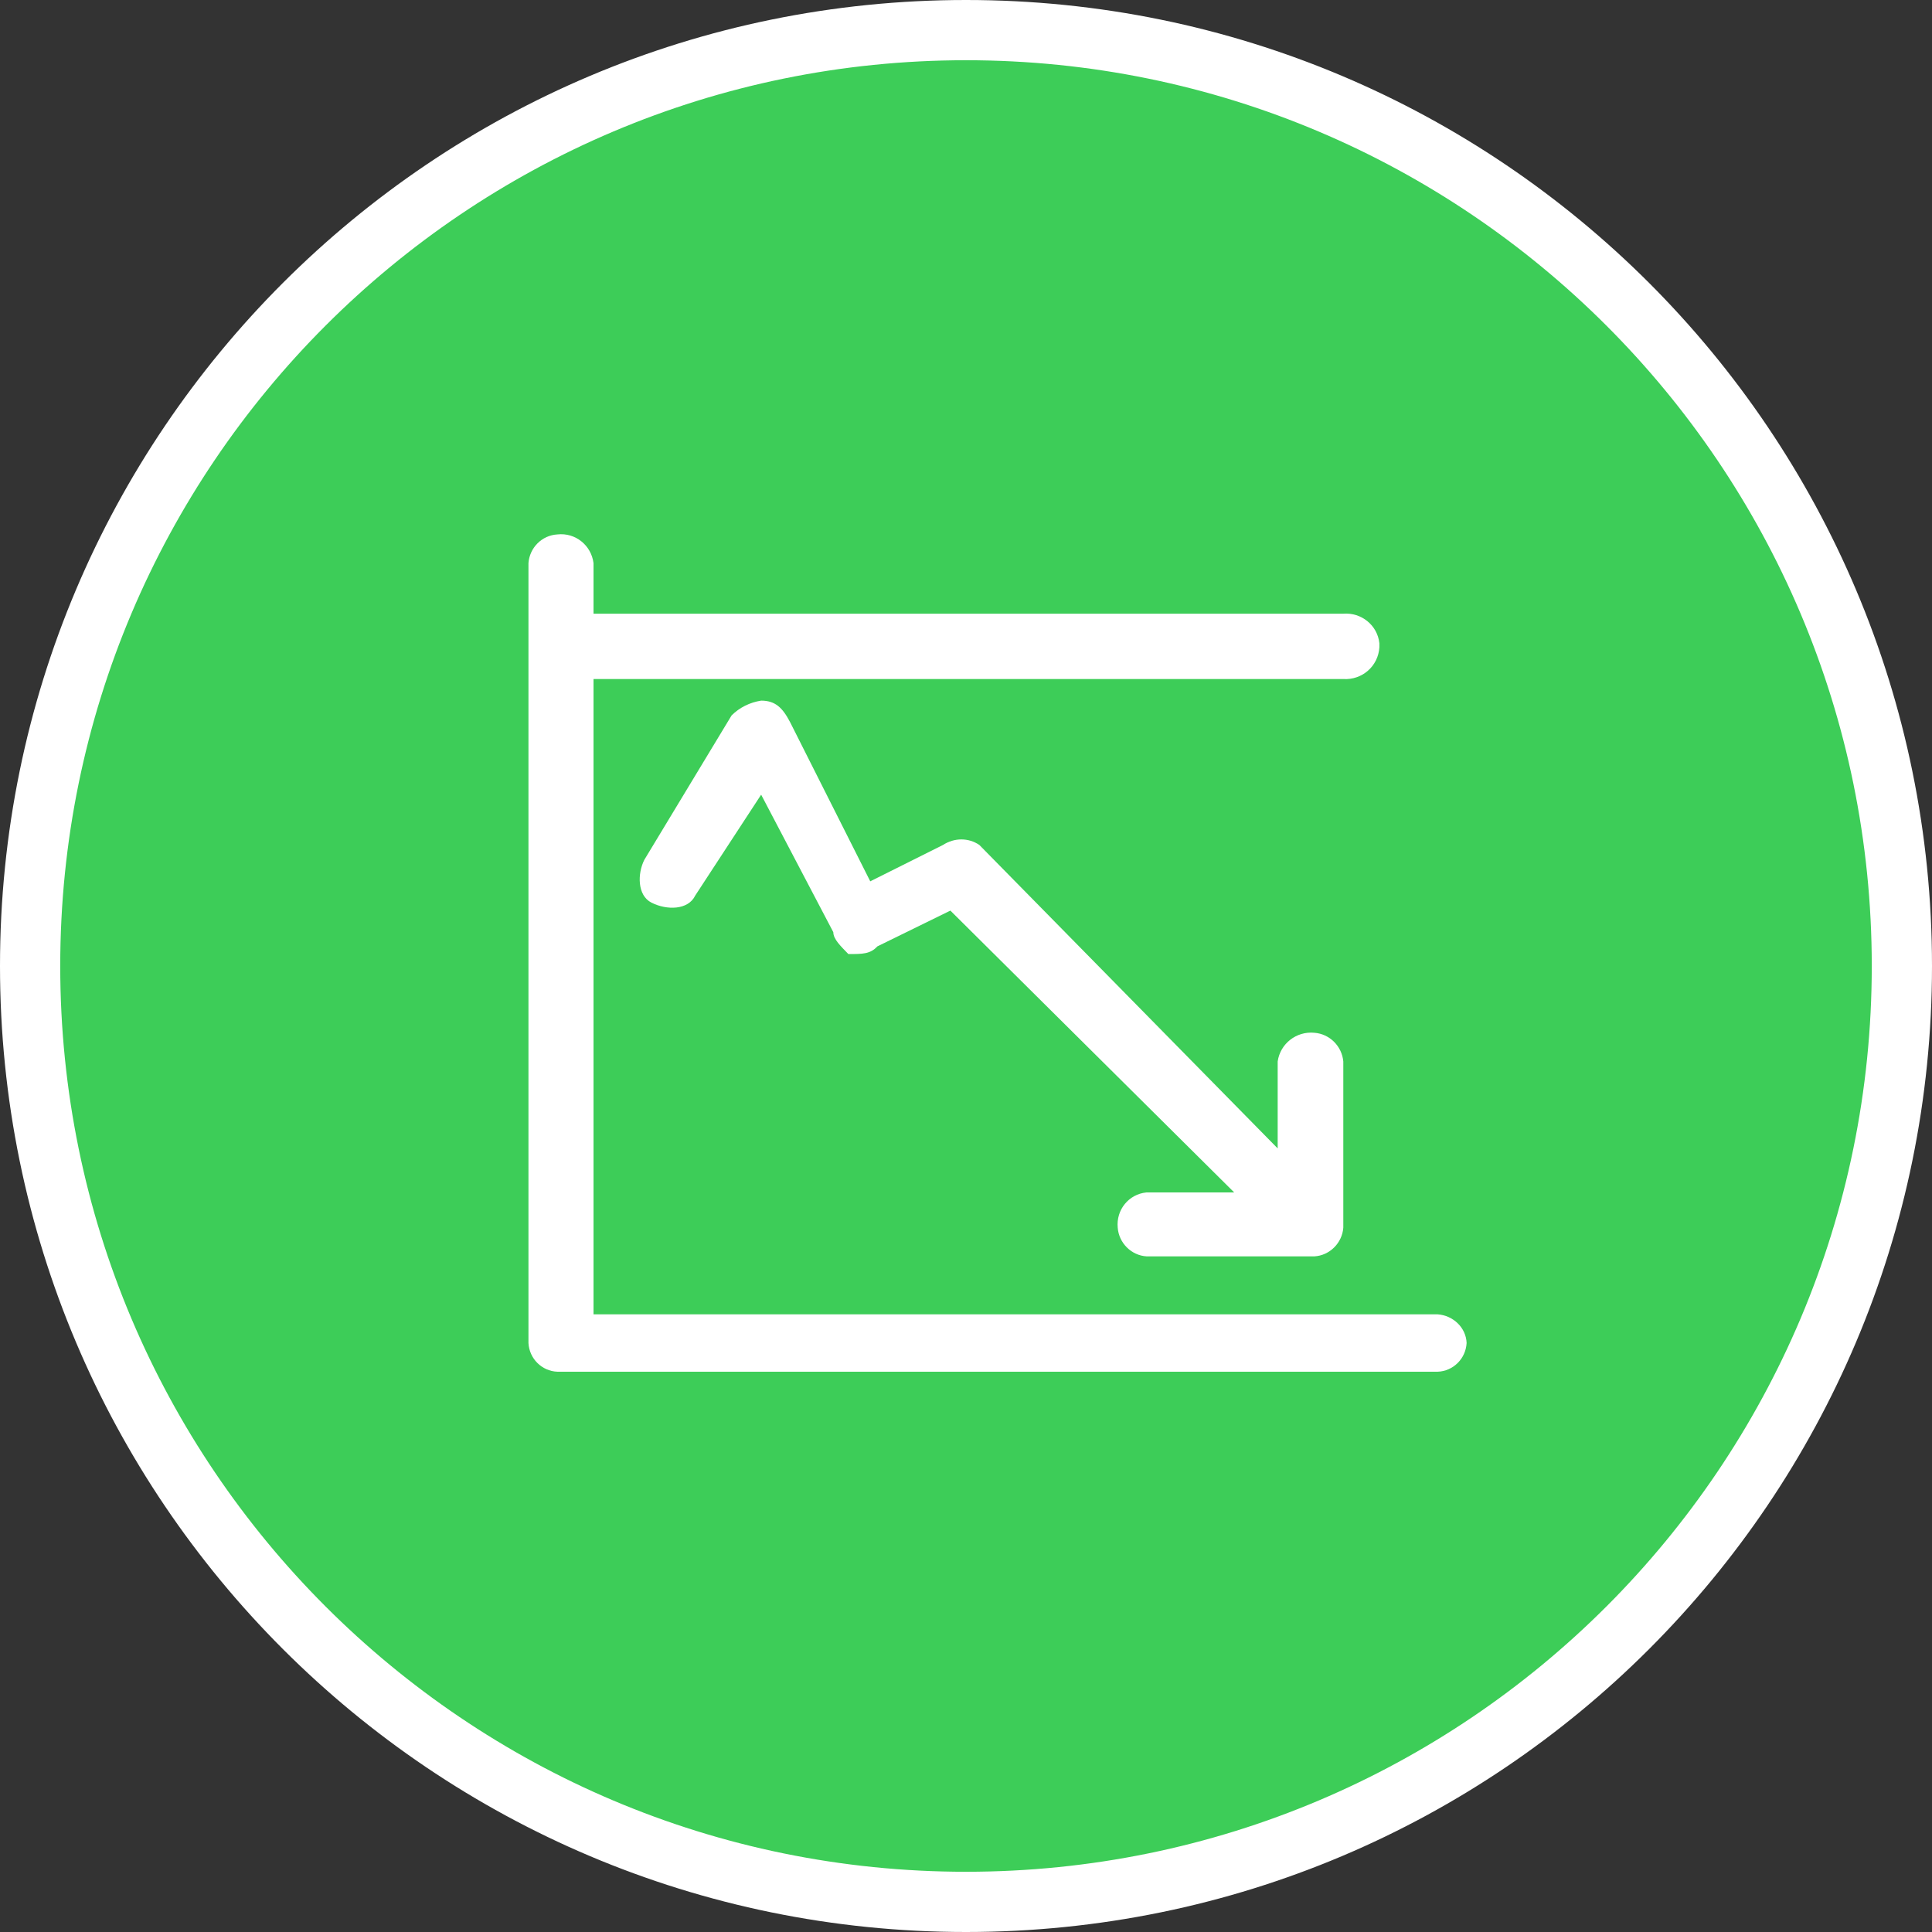
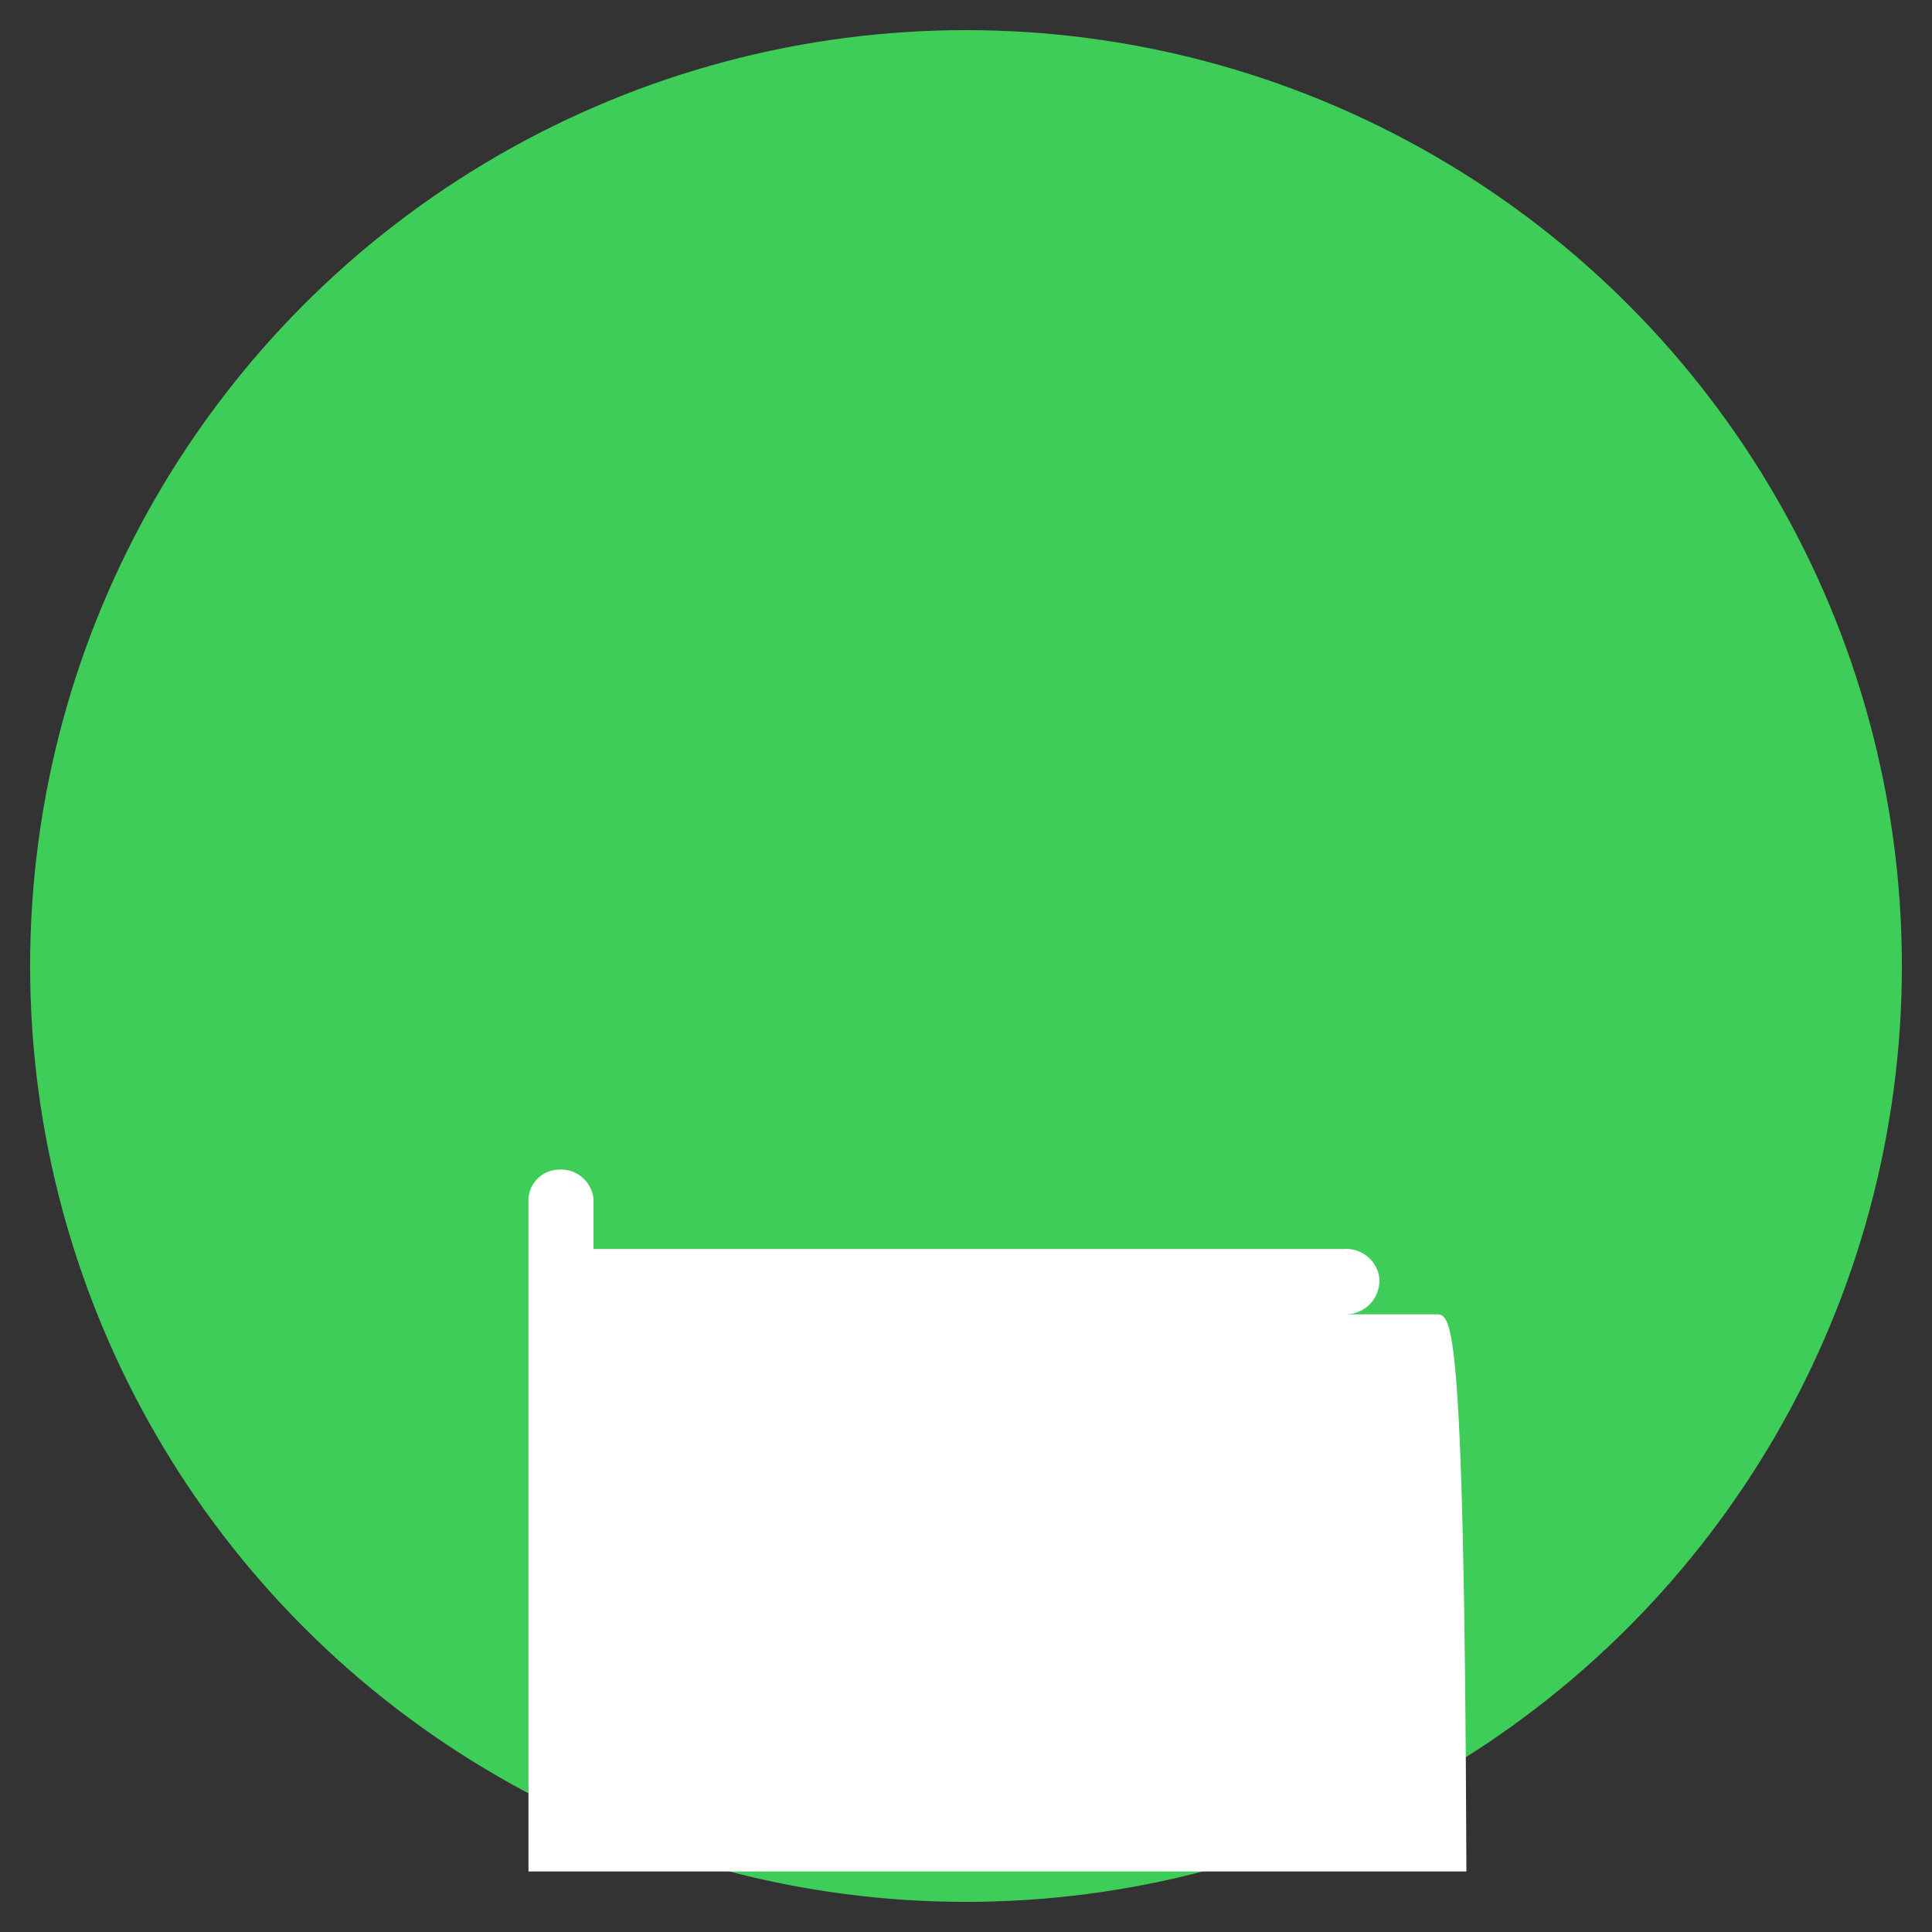
<svg xmlns="http://www.w3.org/2000/svg" xmlns:xlink="http://www.w3.org/1999/xlink" version="1.1" x="0px" y="0px" viewBox="0 0 68 68" style="enable-background:new 0 0 68 68;" xml:space="preserve">
  <rect x="0" y="0" width="68" height="68" fill="#333333" stroke="none" />
  <style type="text/css">
	.st0{fill:#3DCD58;}
	.st1{fill-rule:evenodd;clip-rule:evenodd;fill:#FFFFFF;}
	.st2{fill:#FFFFFF;}
	.st3{clip-path:url(#SVGID_00000170254392267692744670000018425404045202660495_);}
	.st4{clip-path:url(#SVGID_00000058585733565552779740000003406329347858266535_);}
	.st5{clip-path:url(#SVGID_00000047027295555514471730000015888664945850195073_);}
	.st6{clip-path:url(#SVGID_00000129913191226589976860000017750061233468334976_);}
	.st7{clip-path:url(#SVGID_00000052098673024838482430000006110720098658968739_);fill:#FFFFFF;}
	.st8{clip-path:url(#SVGID_00000079467465382686189170000005664212887803435431_);fill:#FFFFFF;}
	.st9{clip-path:url(#SVGID_00000085225638554108125390000017644233329134940566_);fill:#FFFFFF;}
	.st10{clip-path:url(#SVGID_00000158024053912927440760000007188061196803252649_);fill:#FFFFFF;}
	.st11{clip-path:url(#SVGID_00000062158889291050311340000000971090753291531671_);fill:#FFFFFF;}
	.st12{clip-path:url(#SVGID_00000034798157060343041810000016022410586410094782_);fill:#FFFFFF;}
	.st13{clip-path:url(#SVGID_00000181059439460837975520000000020543610771152015_);fill:#FFFFFF;}
	.st14{clip-path:url(#SVGID_00000045608534701340534620000013823953146330162860_);fill:#FFFFFF;}
	.st15{clip-path:url(#SVGID_00000060712796424611657920000007605515013101268670_);fill:#FFFFFF;}
</style>
  <g id="Ebene_3">
</g>
  <g id="Ebene_2">
</g>
  <g id="Ebene_1">
    <g>
      <g>
        <circle class="st0" cx="34" cy="34" r="32.94" />
-         <path class="st1" d="M65.88,34L65.88,34c0,17.6-14.27,31.88-31.88,31.88S2.12,51.6,2.12,34S16.4,2.12,34,2.12     S65.88,16.4,65.88,34z M68,34L68,34c0,18.78-15.22,34-34,34S0,52.78,0,34S15.22,0,34,0S68,15.22,68,34z" />
      </g>
      <g>
        <defs>
          <rect id="SVGID_00000085242418955377289230000005954406685286363280_" x="2.12" y="2.12" width="63.75" height="63.75" />
        </defs>
        <clipPath id="SVGID_00000142150372511017575550000002014654231955409846_">
          <use xlink:href="#SVGID_00000085242418955377289230000005954406685286363280_" style="overflow:visible;" />
        </clipPath>
-         <path style="clip-path:url(#SVGID_00000142150372511017575550000002014654231955409846_);fill:#FFFFFF;" d="M50.6,46.26H20.89     V23.9h26.39c0.66,0.04,1.23-0.45,1.27-1.12c0-0.05,0-0.1,0-0.14c-0.07-0.64-0.64-1.09-1.27-1.04H20.89v-1.78     c-0.08-0.63-0.64-1.08-1.27-1.01c-0.55,0.03-0.98,0.47-1.02,1.01v27.45c0.03,0.55,0.47,0.99,1.02,1.01H50.6     c0.55-0.02,0.99-0.46,1.02-1.01C51.6,46.73,51.15,46.3,50.6,46.26z" />
-         <path style="clip-path:url(#SVGID_00000142150372511017575550000002014654231955409846_);fill:#FFFFFF;" d="M39.34,43.21     c0.04,0.54,0.48,0.98,1.02,1.01h5.9c0.54-0.03,0.98-0.47,1.02-1.01v-5.85c-0.05-0.54-0.48-0.97-1.02-1.01     c-0.63-0.06-1.2,0.38-1.29,1.01v3.06l-10.5-10.68c-0.38-0.26-0.88-0.26-1.28,0l-2.56,1.28l-2.82-5.6     c-0.27-0.52-0.53-0.76-1.02-0.76c-0.39,0.06-0.76,0.24-1.04,0.52l-3.07,5.08c-0.25,0.49-0.25,1.26,0.25,1.51     c0.53,0.27,1.29,0.27,1.54-0.25l2.32-3.55l2.54,4.84c0,0.25,0.27,0.5,0.53,0.77c0.5,0,0.77,0,1.02-0.27l2.57-1.26l9.99,9.92     h-3.09C39.73,42.03,39.28,42.58,39.34,43.21z" />
+         <path style="clip-path:url(#SVGID_00000142150372511017575550000002014654231955409846_);fill:#FFFFFF;" d="M50.6,46.26H20.89     h26.39c0.66,0.04,1.23-0.45,1.27-1.12c0-0.05,0-0.1,0-0.14c-0.07-0.64-0.64-1.09-1.27-1.04H20.89v-1.78     c-0.08-0.63-0.64-1.08-1.27-1.01c-0.55,0.03-0.98,0.47-1.02,1.01v27.45c0.03,0.55,0.47,0.99,1.02,1.01H50.6     c0.55-0.02,0.99-0.46,1.02-1.01C51.6,46.73,51.15,46.3,50.6,46.26z" />
      </g>
    </g>
  </g>
</svg>